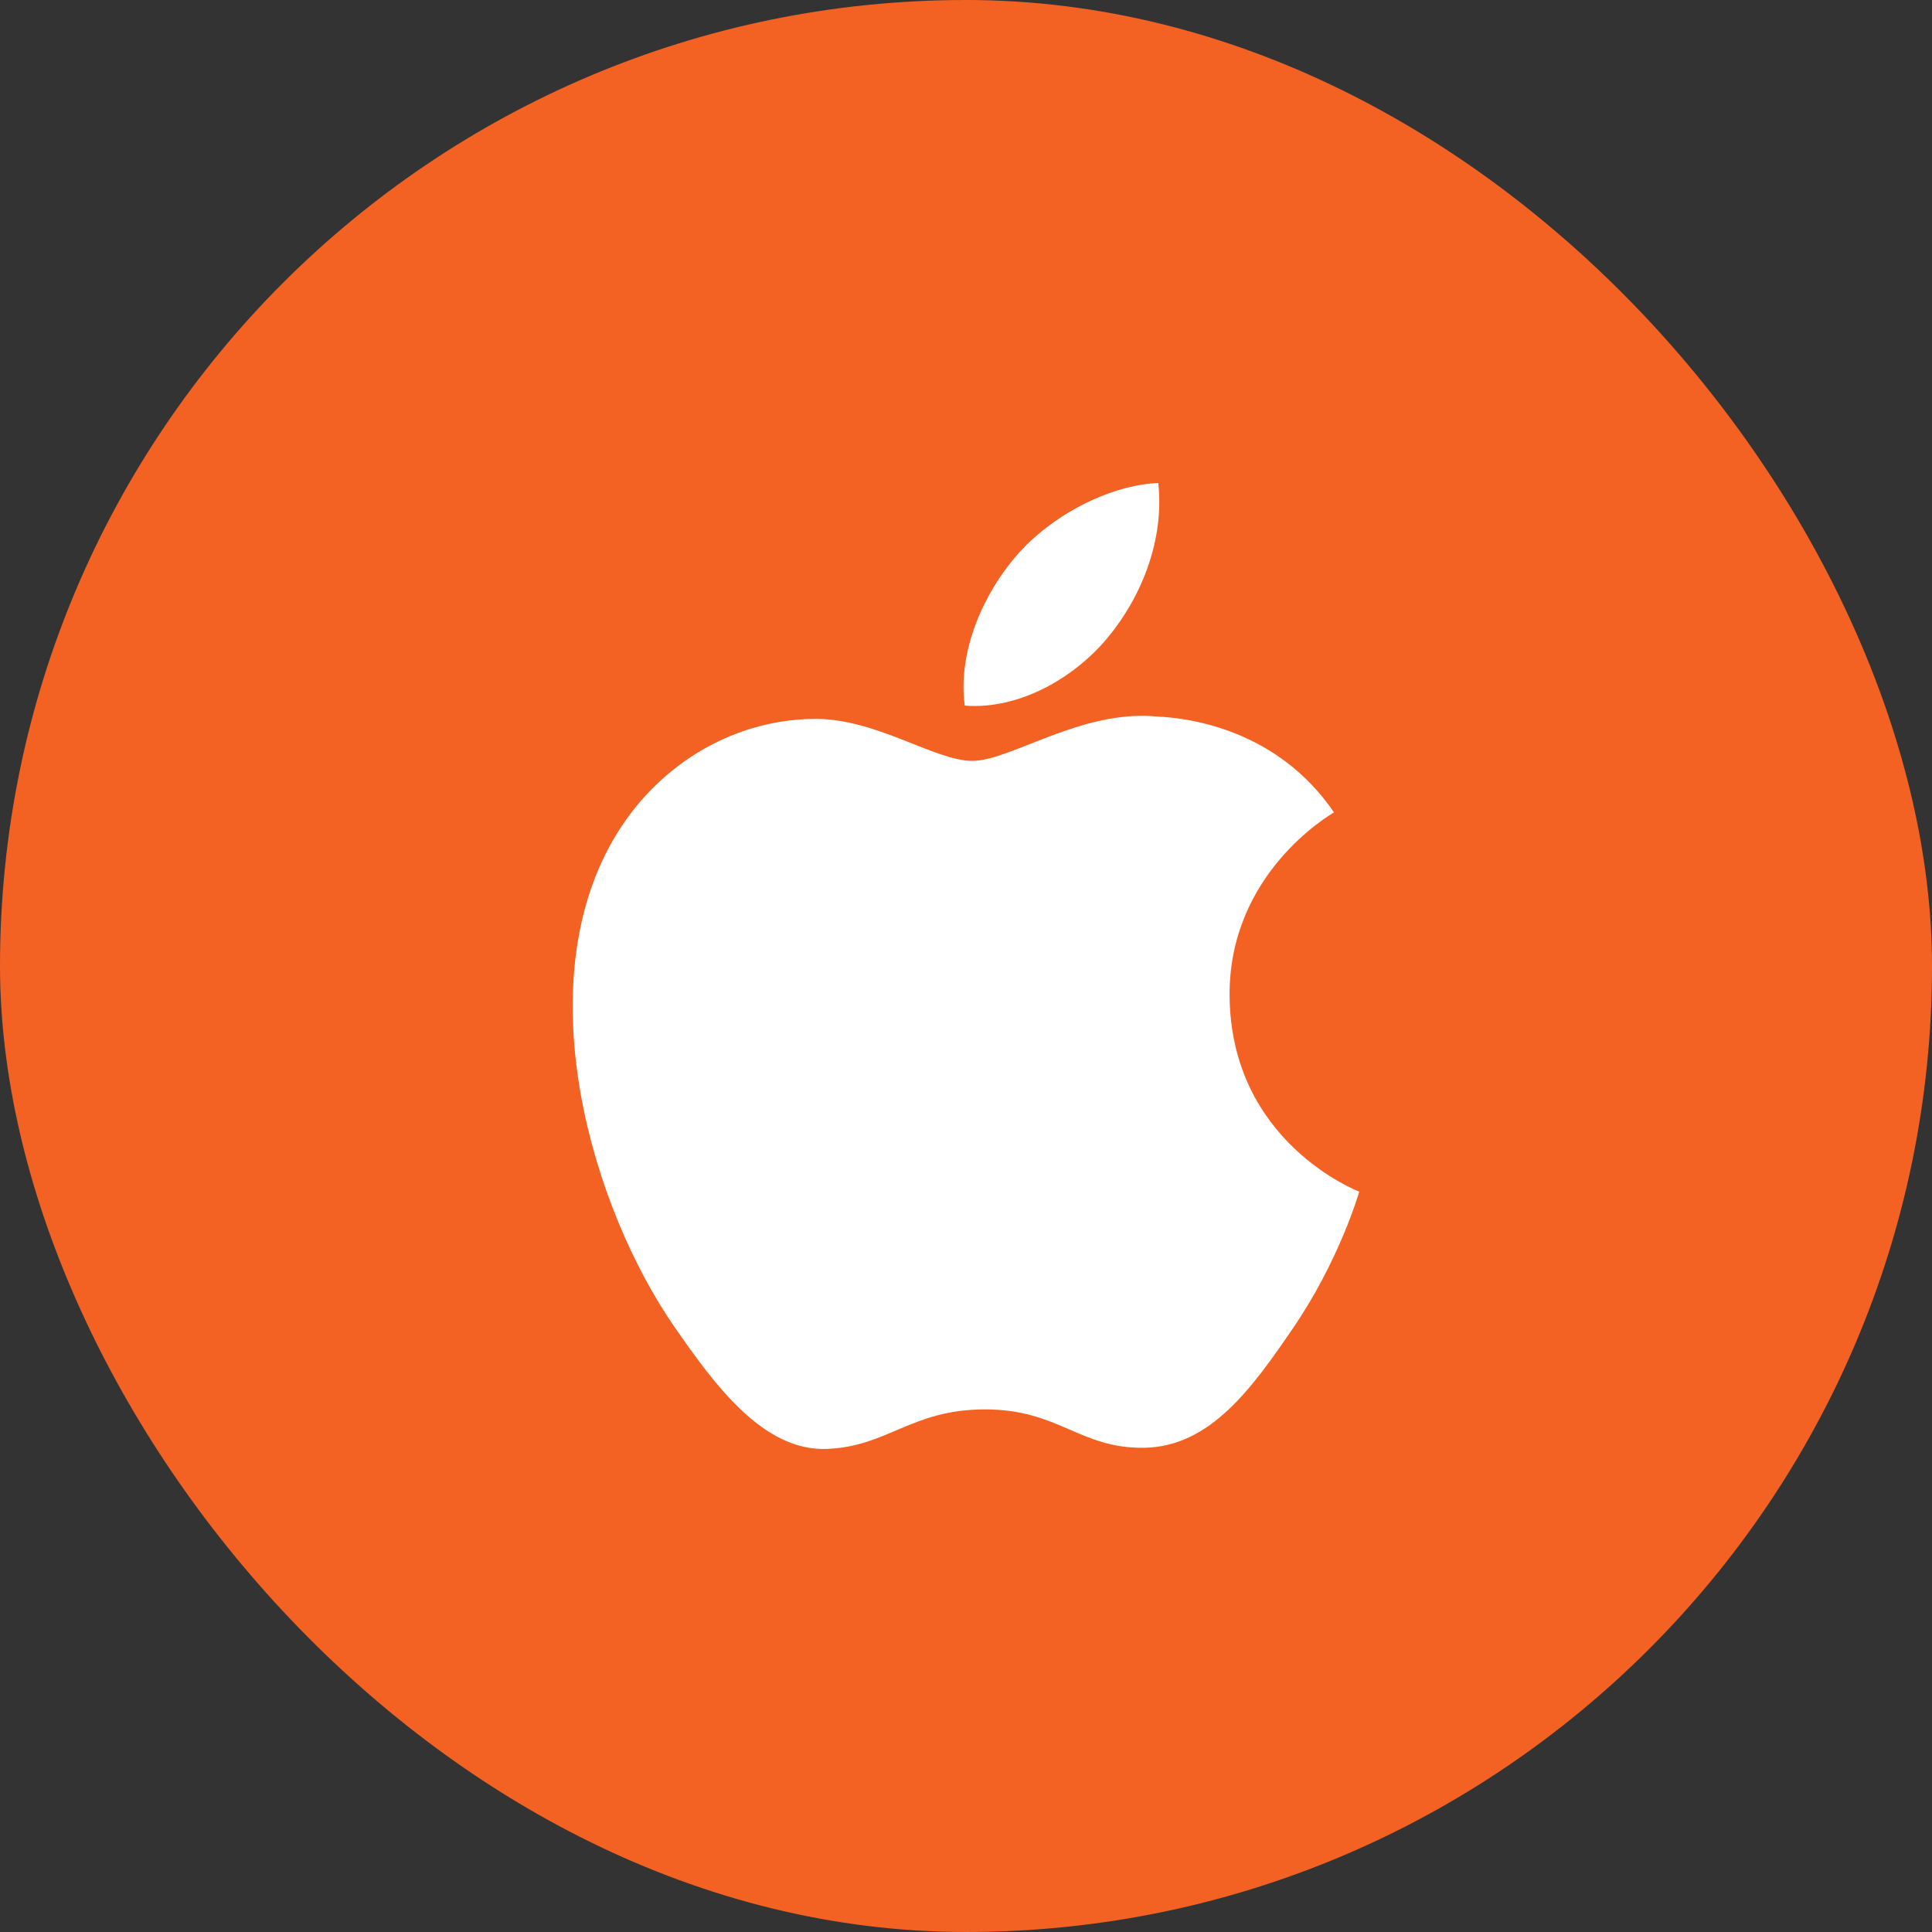
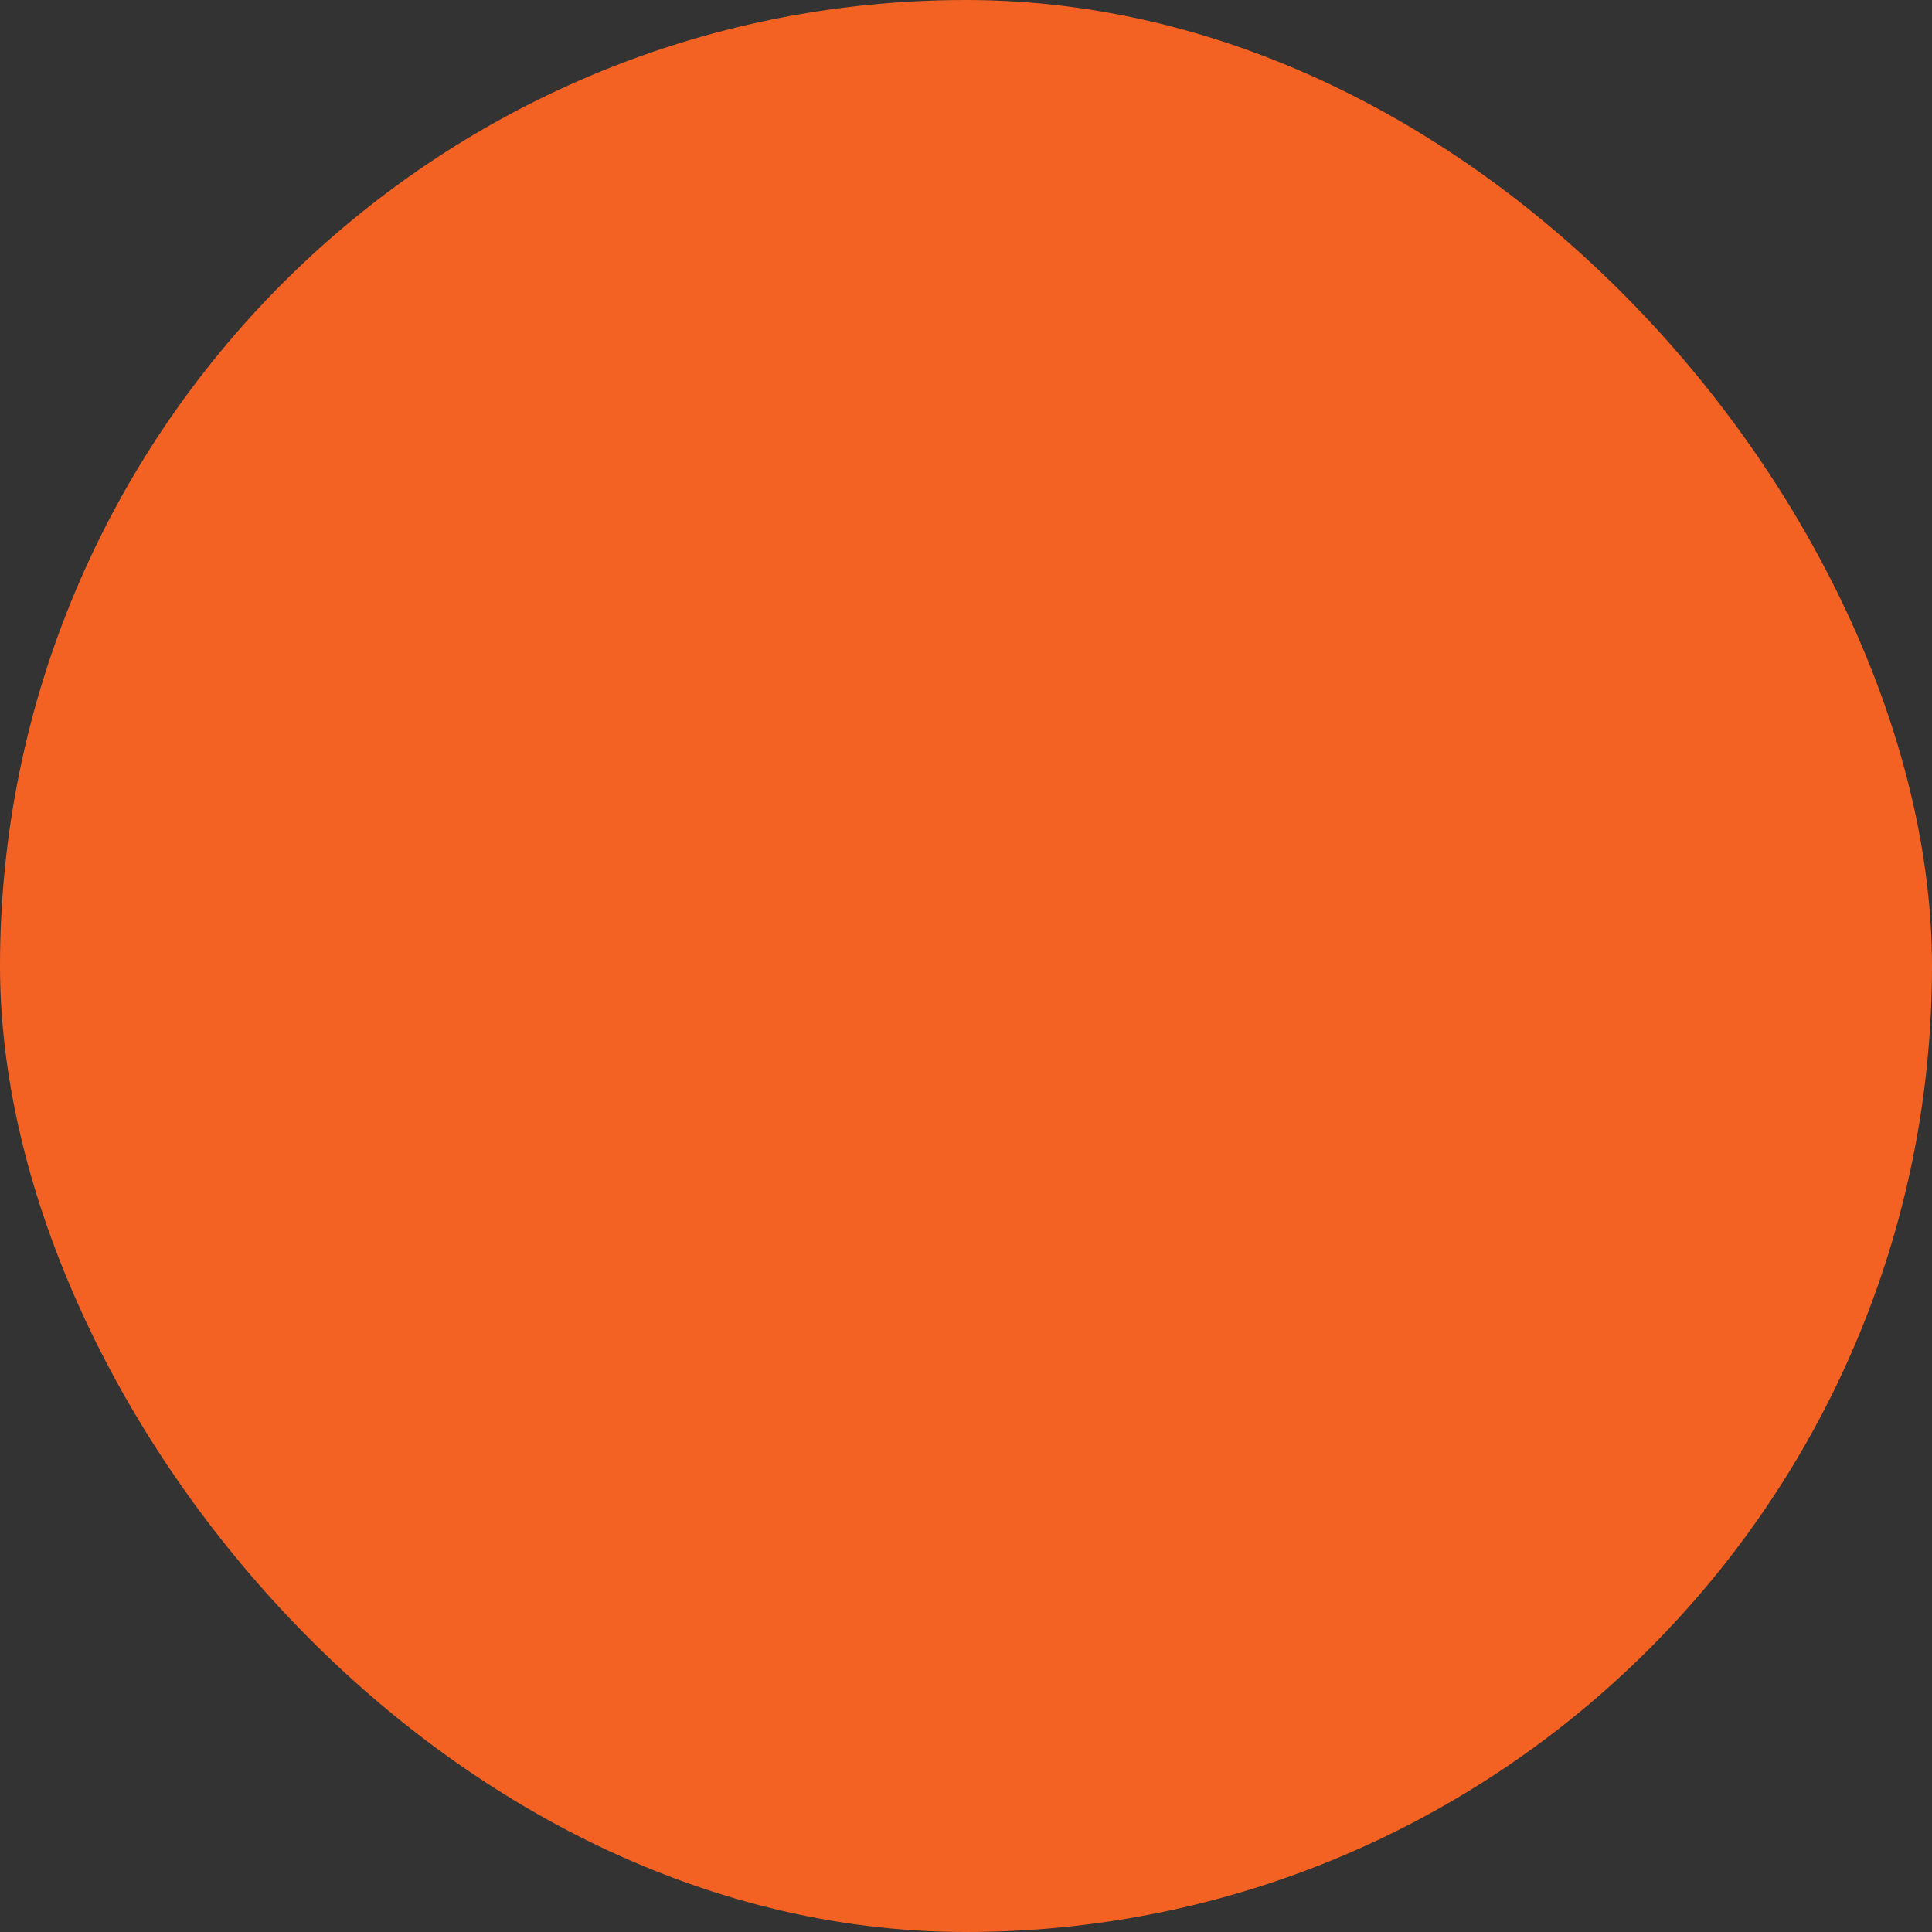
<svg xmlns="http://www.w3.org/2000/svg" width="48" height="48" viewBox="0 0 48 48" fill="none">
  <rect x="0" y="0" width="48" height="48" fill="#333333" stroke="none" />
  <rect width="48" height="48" rx="24" fill="#F36223" />
  <g clip-path="url(#clip0_75_5038)">
-     <path d="M30.549 24.75C30.583 28.382 33.736 29.591 33.77 29.607C33.744 29.692 33.267 31.329 32.11 33.02C31.109 34.482 30.071 35.939 28.436 35.969C26.829 35.998 26.312 35.016 24.475 35.016C22.638 35.016 22.064 35.939 20.543 35.998C18.964 36.058 17.762 34.417 16.753 32.961C14.692 29.981 13.117 24.541 15.232 20.869C16.283 19.045 18.16 17.89 20.198 17.861C21.748 17.831 23.212 18.904 24.159 18.904C25.106 18.904 26.884 17.614 28.753 17.803C29.536 17.836 31.733 18.119 33.143 20.184C33.029 20.254 30.522 21.714 30.549 24.75ZM27.529 15.832C28.367 14.818 28.931 13.405 28.777 12C27.569 12.049 26.109 12.805 25.242 13.819C24.465 14.717 23.785 16.154 23.969 17.531C25.316 17.636 26.691 16.847 27.529 15.832Z" fill="white" />
-   </g>
+     </g>
  <defs>
    <clipPath id="clip0_75_5038">
-       <rect width="24" height="24" fill="white" transform="translate(12 12)" />
-     </clipPath>
+       </clipPath>
  </defs>
</svg>